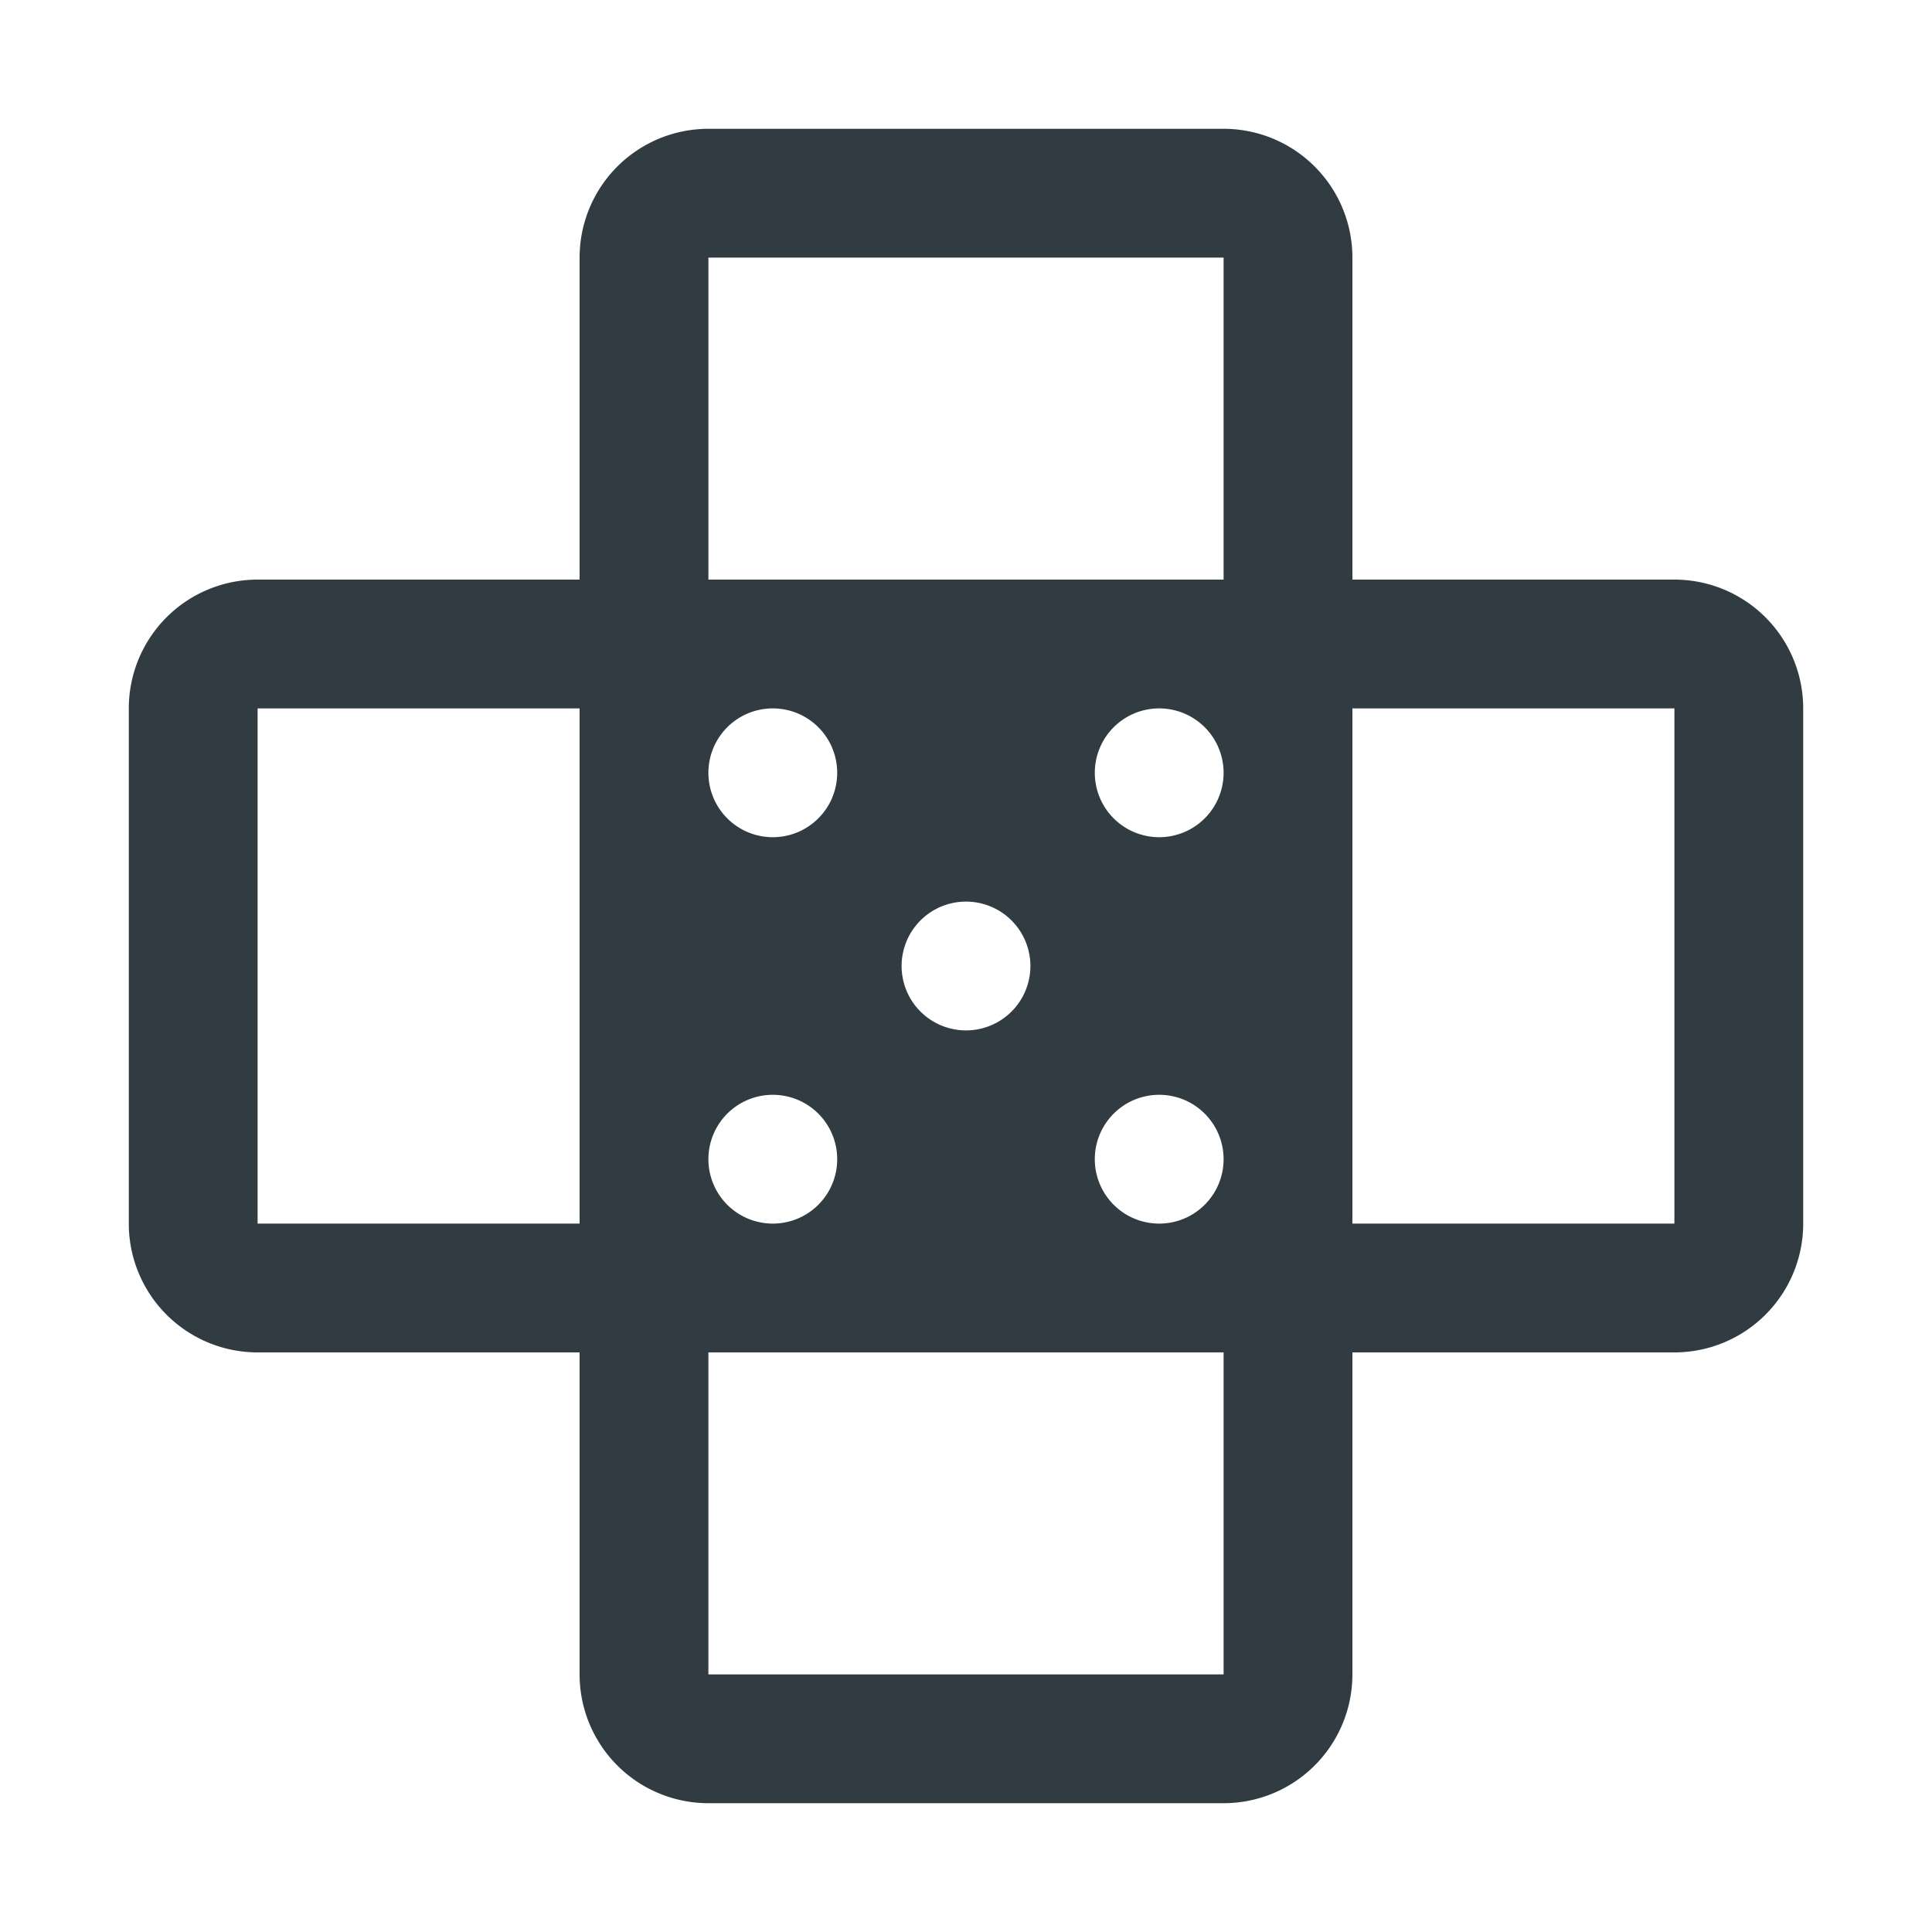
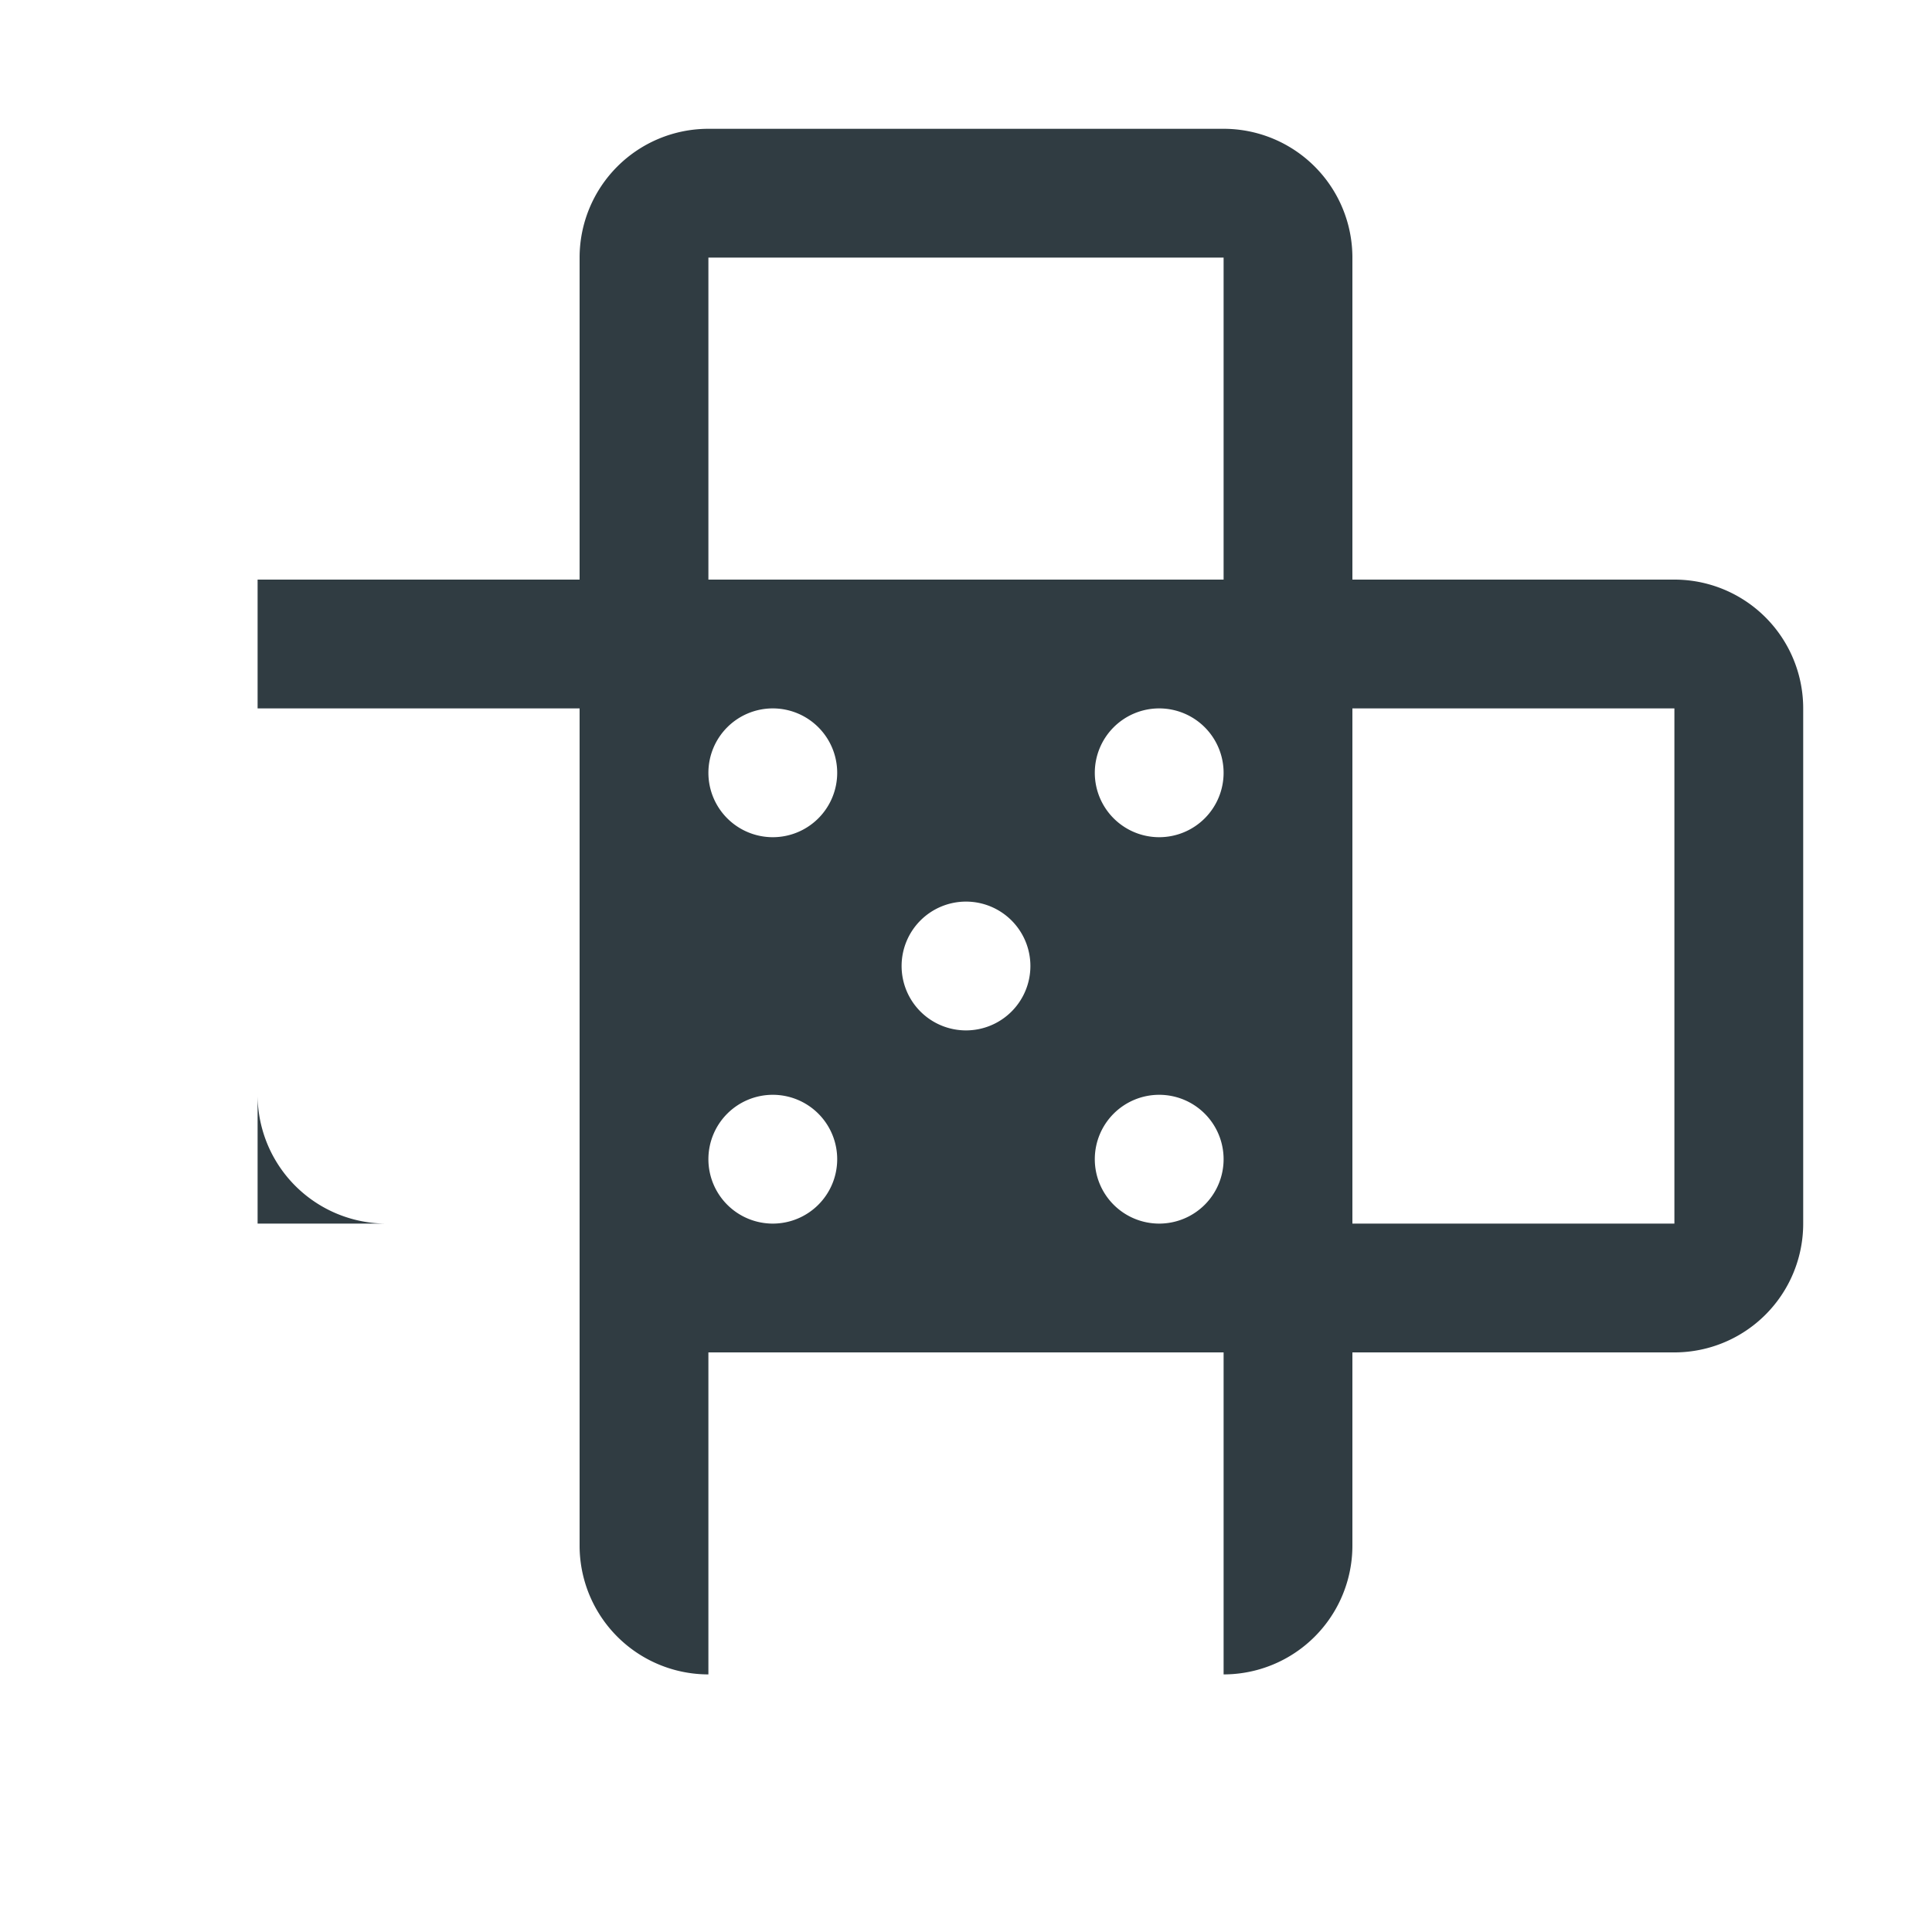
<svg xmlns="http://www.w3.org/2000/svg" viewBox="0 0 30 30">
  <title>Band</title>
  <g id="Band">
-     <path d="M26,9H21V4a2,2,0,0,0-2-2H11A2,2,0,0,0,9,4V9H4a2,2,0,0,0-2,2v8a2,2,0,0,0,2,2H9v5a2,2,0,0,0,2,2h8a2,2,0,0,0,2-2V21h5a2,2,0,0,0,2-2V11A2,2,0,0,0,26,9ZM11,18a1,1,0,1,1,1,1A1,1,0,0,1,11,18Zm8-6a1,1,0,1,1-1-1A1,1,0,0,1,19,12Zm-3,3a1,1,0,1,1-1-1A1,1,0,0,1,16,15Zm-3-3a1,1,0,1,1-1-1A1,1,0,0,1,13,12Zm4,6a1,1,0,1,1,1,1A1,1,0,0,1,17,18ZM19,4V9H11V4ZM4,11H9v8H4Zm7,15V21h8v5Zm10-7V11h5v8Z" style="fill: #303c42" />
+     <path d="M26,9H21V4a2,2,0,0,0-2-2H11A2,2,0,0,0,9,4V9H4v8a2,2,0,0,0,2,2H9v5a2,2,0,0,0,2,2h8a2,2,0,0,0,2-2V21h5a2,2,0,0,0,2-2V11A2,2,0,0,0,26,9ZM11,18a1,1,0,1,1,1,1A1,1,0,0,1,11,18Zm8-6a1,1,0,1,1-1-1A1,1,0,0,1,19,12Zm-3,3a1,1,0,1,1-1-1A1,1,0,0,1,16,15Zm-3-3a1,1,0,1,1-1-1A1,1,0,0,1,13,12Zm4,6a1,1,0,1,1,1,1A1,1,0,0,1,17,18ZM19,4V9H11V4ZM4,11H9v8H4Zm7,15V21h8v5Zm10-7V11h5v8Z" style="fill: #303c42" />
  </g>
</svg>